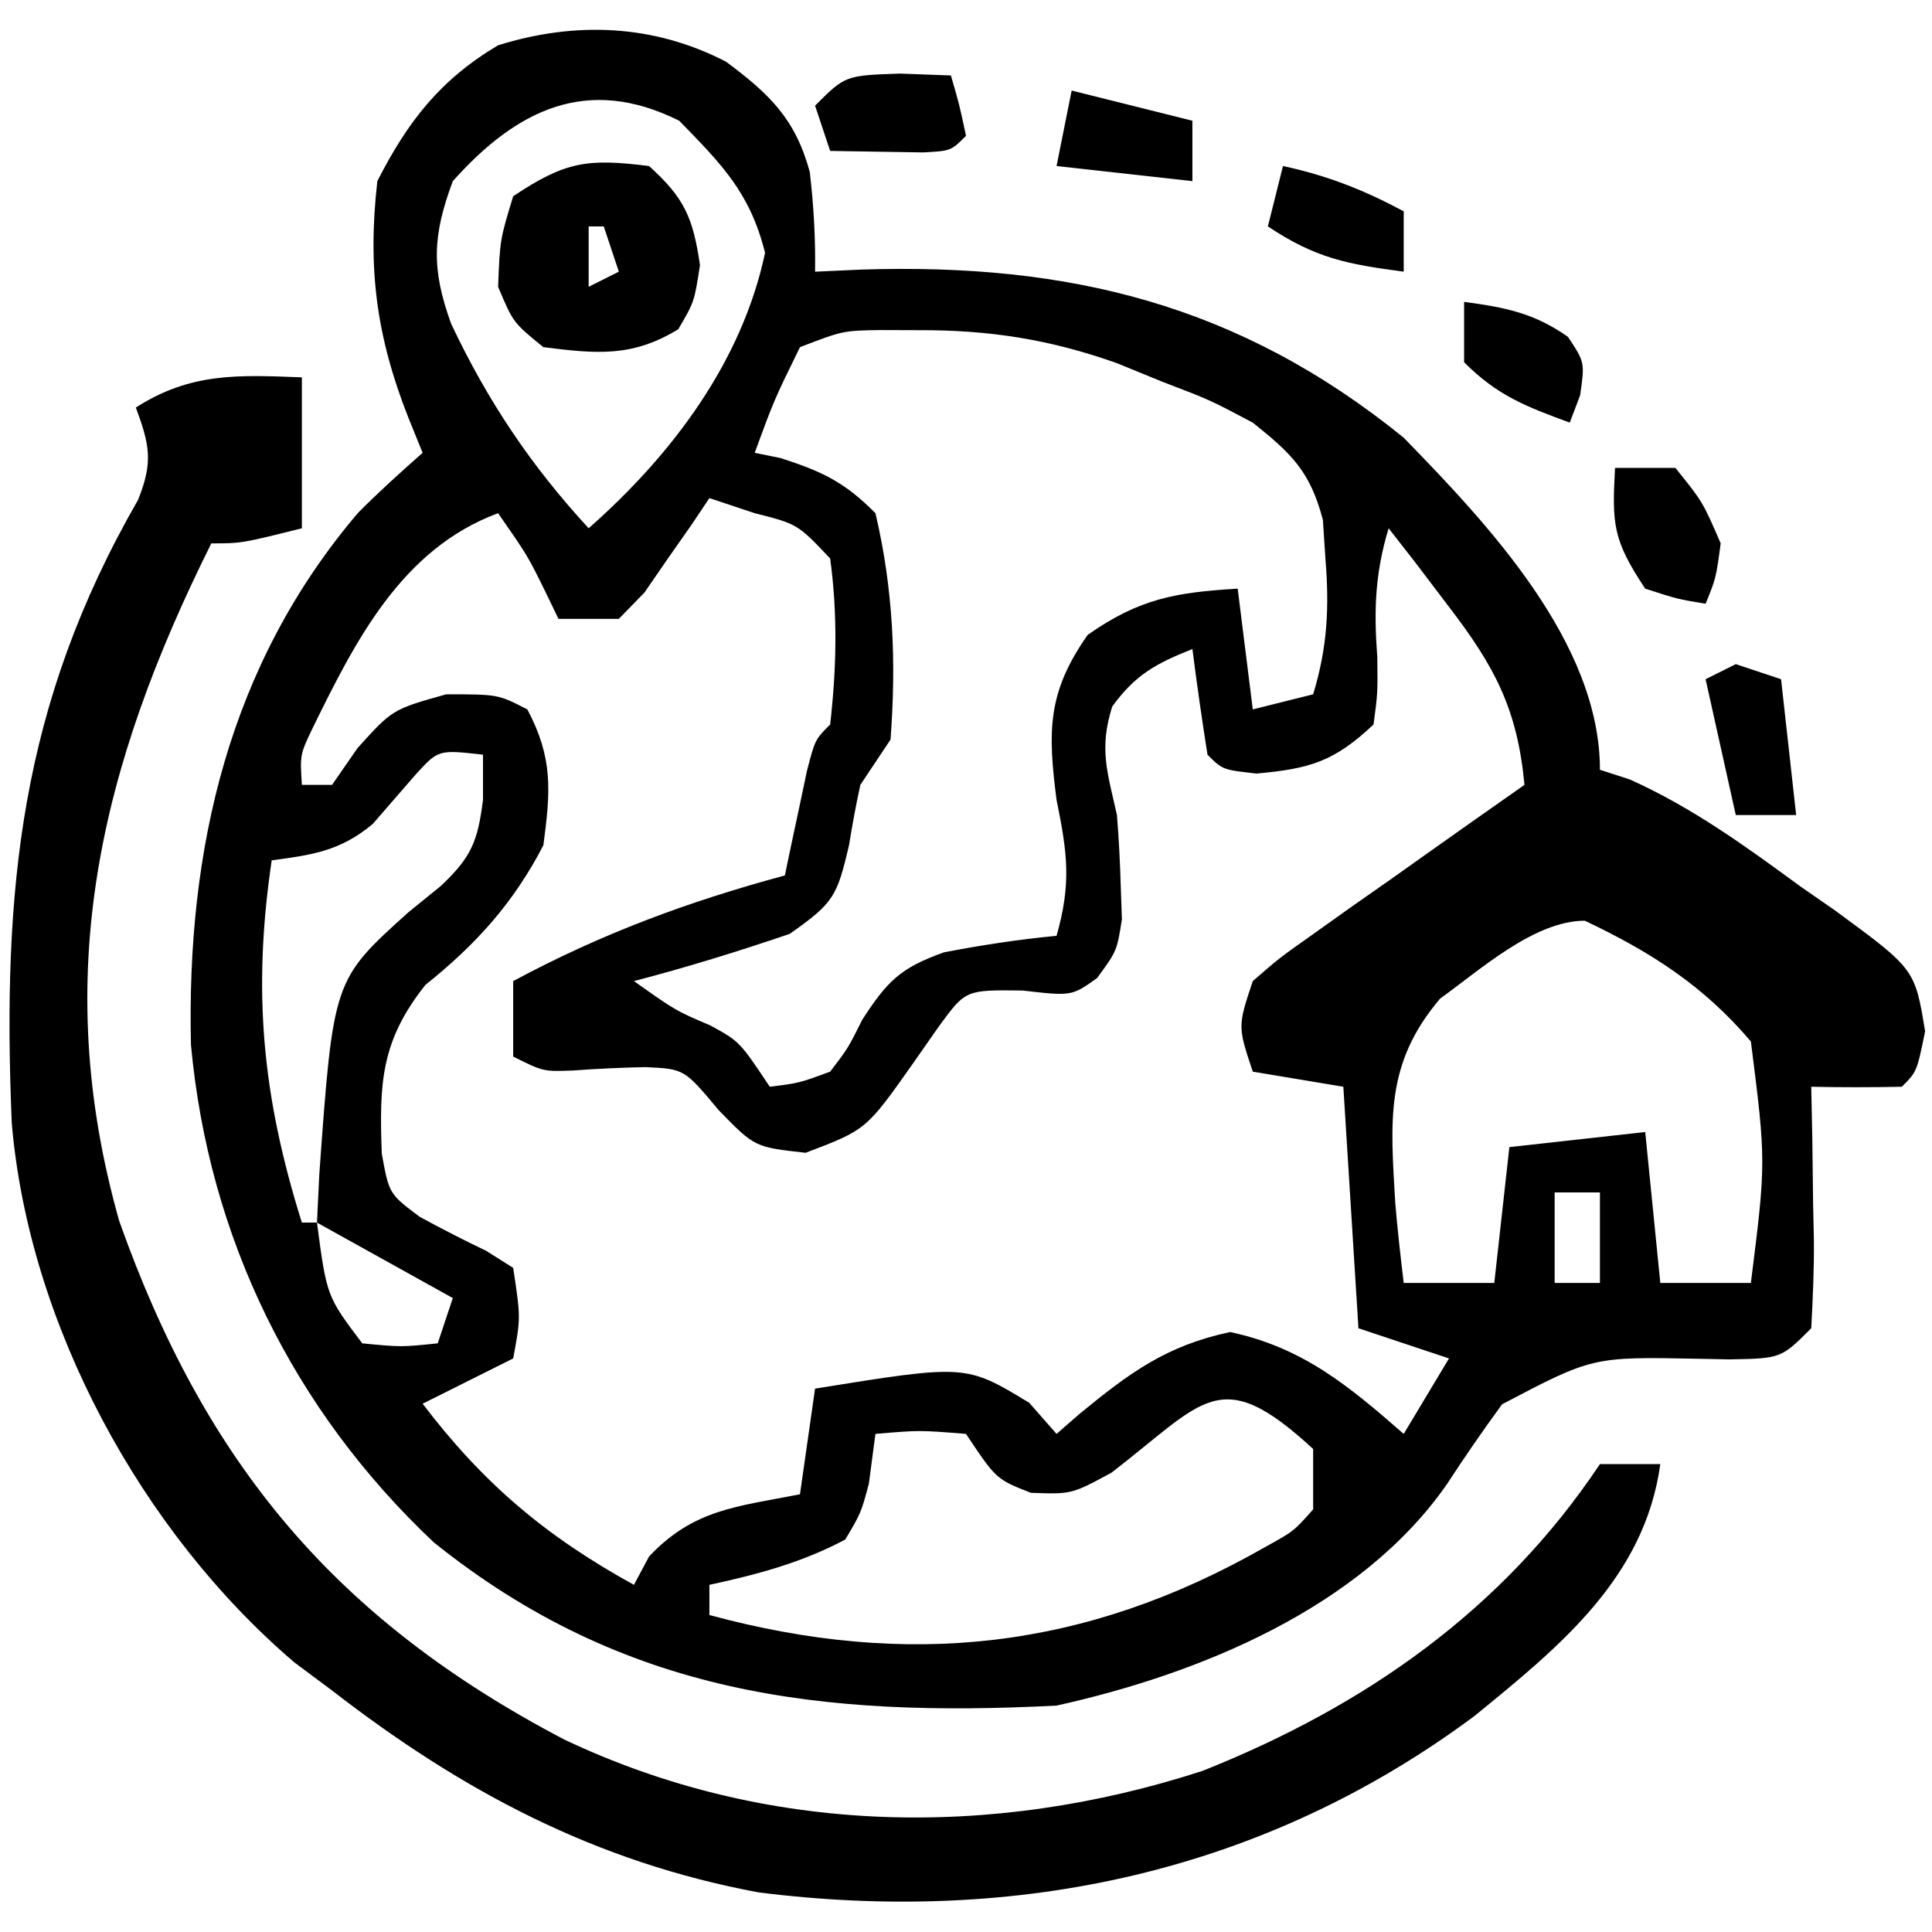
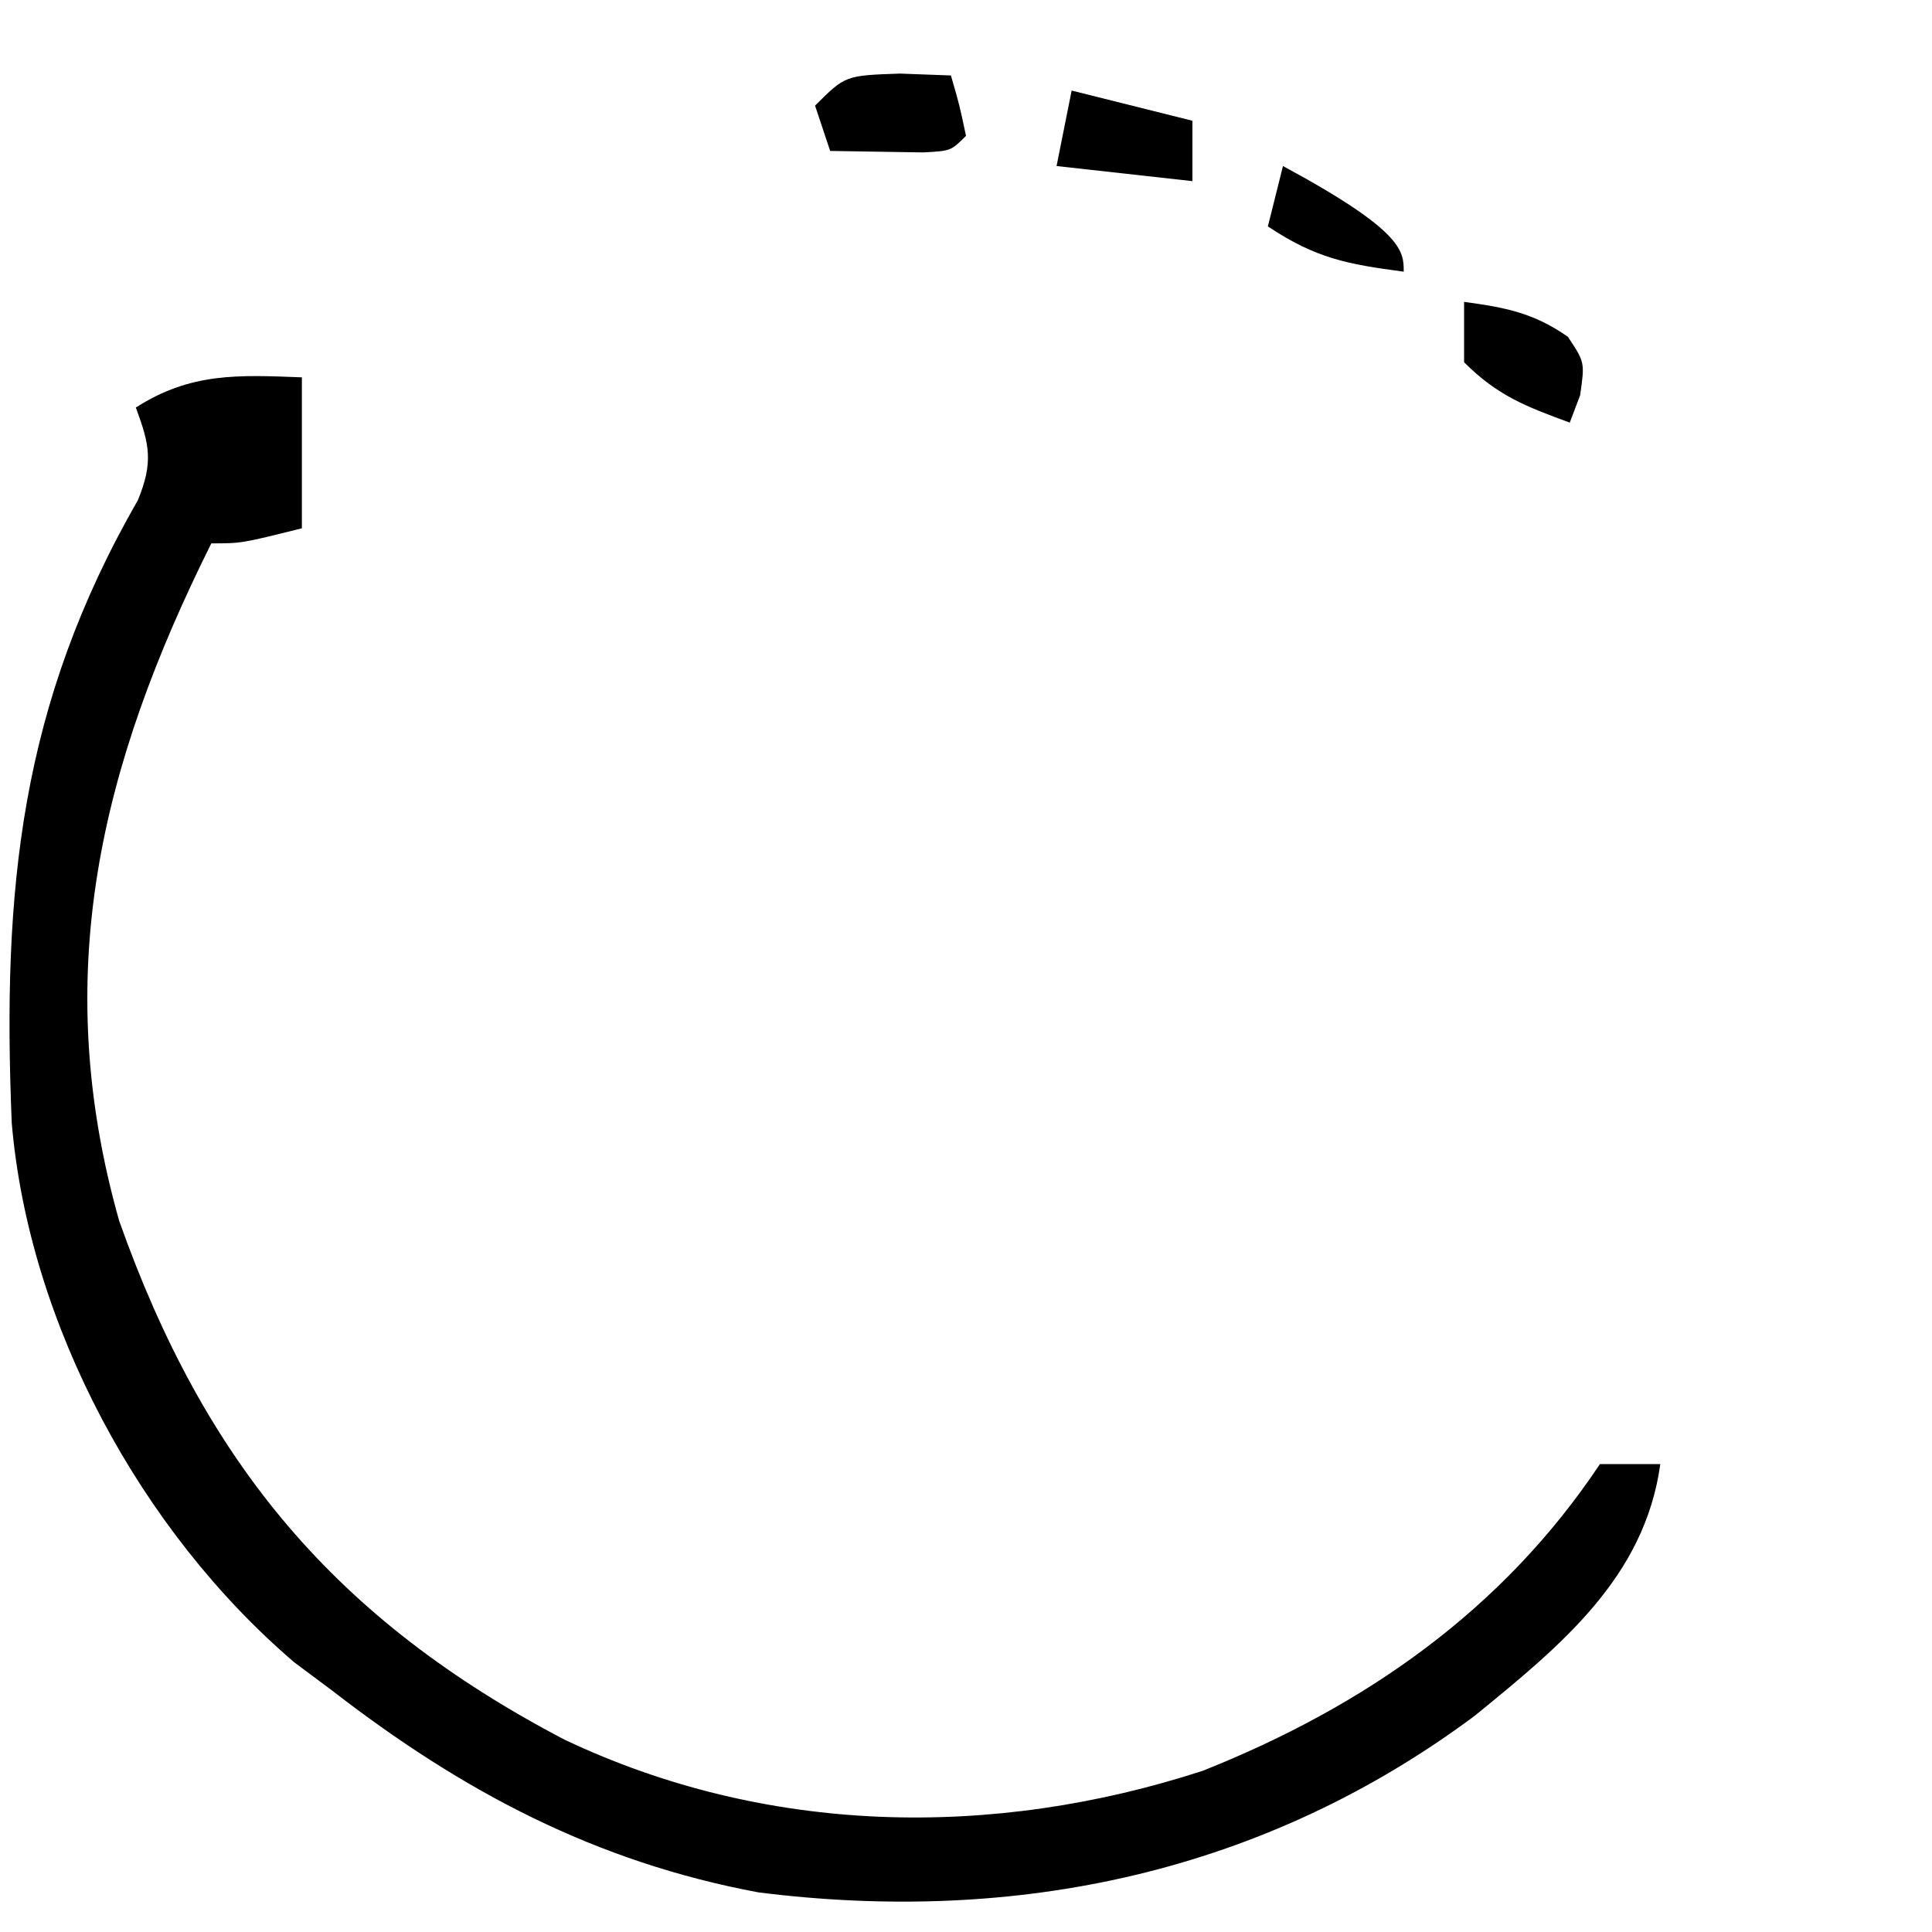
<svg xmlns="http://www.w3.org/2000/svg" width="128" height="128">
-   <path d="M0 0 C2.884 2.147 4.588 3.784 5.547 7.309 C5.803 9.532 5.929 11.674 5.895 13.91 C7.418 13.841 7.418 13.841 8.973 13.77 C22.673 13.33 33.99 16.062 44.895 24.91 C50.458 30.627 57.895 38.468 57.895 46.91 C58.548 47.122 59.202 47.333 59.875 47.551 C64.04 49.426 67.533 51.968 71.207 54.66 C72.318 55.43 72.318 55.43 73.451 56.215 C78.764 60.113 78.764 60.113 79.438 64.238 C78.895 66.91 78.895 66.91 77.895 67.91 C75.895 67.951 73.894 67.953 71.895 67.91 C71.918 69.042 71.941 70.174 71.965 71.34 C71.984 72.822 72.002 74.303 72.02 75.785 C72.036 76.532 72.053 77.278 72.07 78.047 C72.088 80.002 71.998 81.958 71.895 83.91 C69.895 85.91 69.895 85.91 66.48 85.973 C65.806 85.959 65.131 85.946 64.436 85.932 C57.415 85.793 57.415 85.793 51.41 88.949 C50.138 90.689 48.914 92.464 47.738 94.27 C42.033 102.441 31.378 106.809 21.895 108.91 C6.341 109.705 -6.761 108.218 -19.367 98.094 C-28.687 89.307 -34.278 77.905 -35.453 65.133 C-35.755 52.206 -32.955 39.955 -24.383 29.887 C-23.011 28.505 -21.566 27.197 -20.105 25.91 C-20.415 25.147 -20.724 24.384 -21.043 23.598 C-23.172 18.213 -23.761 13.673 -23.105 7.91 C-21.093 3.958 -18.933 1.183 -15.105 -1.09 C-9.978 -2.687 -4.811 -2.49 0 0 Z M-18.105 7.91 C-19.456 11.535 -19.535 13.727 -18.211 17.371 C-15.79 22.491 -12.934 26.753 -9.105 30.91 C-3.614 26.065 1.047 19.918 2.582 12.66 C1.591 8.697 -0.252 6.831 -3.105 3.91 C-9.2 0.863 -13.874 3.175 -18.105 7.91 Z M4.895 18.91 C3.179 22.413 3.179 22.413 1.895 25.91 C2.46 26.025 3.026 26.14 3.609 26.258 C6.349 27.139 7.853 27.847 9.895 29.91 C11.079 34.94 11.281 39.764 10.895 44.91 C10.235 45.9 9.575 46.89 8.895 47.91 C8.606 49.236 8.358 50.57 8.145 51.91 C7.355 55.251 7.18 55.711 4.207 57.785 C0.784 58.948 -2.607 60.001 -6.105 60.91 C-3.338 62.871 -3.338 62.871 -1.043 63.848 C0.895 64.91 0.895 64.91 2.895 67.91 C4.834 67.668 4.834 67.668 6.895 66.91 C8.086 65.349 8.086 65.349 9.02 63.473 C10.679 60.919 11.528 60.041 14.438 59.004 C16.924 58.527 19.374 58.15 21.895 57.91 C22.879 54.437 22.618 52.449 21.895 48.91 C21.314 44.377 21.265 41.807 23.957 37.973 C27.363 35.581 29.78 35.152 33.895 34.91 C34.39 38.87 34.39 38.87 34.895 42.91 C36.215 42.58 37.535 42.25 38.895 41.91 C39.845 38.777 39.97 36.169 39.707 32.91 C39.652 32.065 39.596 31.219 39.539 30.348 C38.691 27.139 37.477 25.975 34.895 23.91 C32.053 22.405 32.053 22.405 28.957 21.223 C27.937 20.806 26.918 20.39 25.867 19.961 C21.43 18.393 17.466 17.771 12.77 17.785 C11.921 17.783 11.073 17.78 10.199 17.777 C7.733 17.819 7.733 17.819 4.895 18.91 Z M-1.105 28.91 C-1.492 29.488 -1.879 30.065 -2.277 30.66 C-2.798 31.403 -3.319 32.145 -3.855 32.91 C-4.366 33.653 -4.876 34.395 -5.402 35.16 C-6.245 36.026 -6.245 36.026 -7.105 36.91 C-8.425 36.91 -9.745 36.91 -11.105 36.91 C-11.394 36.312 -11.683 35.714 -11.98 35.098 C-13.153 32.717 -13.153 32.717 -15.105 29.91 C-21.503 32.28 -24.57 38.391 -27.406 44.176 C-28.23 45.908 -28.23 45.908 -28.105 47.91 C-27.445 47.91 -26.785 47.91 -26.105 47.91 C-25.549 47.106 -24.992 46.301 -24.418 45.473 C-22.105 42.91 -22.105 42.91 -18.543 41.91 C-15.105 41.91 -15.105 41.91 -13.168 42.91 C-11.457 46.13 -11.626 48.313 -12.105 51.91 C-14.081 55.731 -16.569 58.481 -19.918 61.16 C-22.872 64.874 -22.981 67.664 -22.812 72.328 C-22.331 75.001 -22.331 75.001 -20.305 76.523 C-18.852 77.315 -17.379 78.071 -15.887 78.785 C-15.299 79.156 -14.711 79.528 -14.105 79.91 C-13.605 83.223 -13.605 83.223 -14.105 85.91 C-16.085 86.9 -18.065 87.89 -20.105 88.91 C-16.077 94.206 -11.931 97.702 -6.105 100.91 C-5.775 100.291 -5.445 99.673 -5.105 99.035 C-2.149 95.894 0.704 95.735 4.895 94.91 C5.225 92.6 5.555 90.29 5.895 87.91 C15.89 86.3 15.89 86.3 20.082 88.848 C20.68 89.528 21.278 90.209 21.895 90.91 C22.391 90.477 22.887 90.044 23.398 89.598 C26.728 86.868 29.133 85.073 33.395 84.16 C38.215 85.193 41.231 87.713 44.895 90.91 C45.885 89.26 46.875 87.61 47.895 85.91 C45.915 85.25 43.935 84.59 41.895 83.91 C41.565 78.63 41.235 73.35 40.895 67.91 C38.915 67.58 36.935 67.25 34.895 66.91 C33.895 63.91 33.895 63.91 34.895 60.91 C36.66 59.376 36.66 59.376 38.93 57.773 C40.143 56.908 40.143 56.908 41.381 56.025 C42.231 55.43 43.081 54.836 43.957 54.223 C44.811 53.616 45.665 53.01 46.545 52.385 C48.657 50.886 50.773 49.395 52.895 47.91 C52.422 42.852 50.908 40.039 47.832 36.035 C47.099 35.068 46.365 34.102 45.609 33.105 C45.043 32.381 44.478 31.657 43.895 30.91 C42.987 33.929 42.912 36.344 43.145 39.473 C43.172 41.848 43.172 41.848 42.895 43.91 C40.284 46.371 38.685 46.838 35.145 47.16 C32.895 46.91 32.895 46.91 31.895 45.91 C31.527 43.582 31.192 41.248 30.895 38.91 C28.483 39.875 27.12 40.598 25.582 42.723 C24.701 45.525 25.257 47.04 25.895 49.91 C26.019 51.449 26.1 52.992 26.145 54.535 C26.17 55.291 26.196 56.046 26.223 56.824 C25.895 58.91 25.895 58.91 24.582 60.707 C22.895 61.91 22.895 61.91 19.645 61.535 C15.878 61.488 15.878 61.488 14.129 63.867 C13.557 64.686 12.984 65.504 12.395 66.348 C9.284 70.762 9.284 70.762 5.27 72.285 C1.895 71.91 1.895 71.91 -0.48 69.473 C-2.769 66.729 -2.769 66.729 -5.344 66.609 C-6.936 66.642 -8.529 66.715 -10.117 66.832 C-12.105 66.91 -12.105 66.91 -14.105 65.91 C-14.105 64.26 -14.105 62.61 -14.105 60.91 C-8.243 57.762 -2.524 55.646 3.895 53.91 C4.027 53.272 4.16 52.634 4.297 51.977 C4.473 51.15 4.65 50.324 4.832 49.473 C5.006 48.649 5.18 47.825 5.359 46.977 C5.895 44.91 5.895 44.91 6.895 43.91 C7.317 40.202 7.399 36.611 6.895 32.91 C4.733 30.628 4.733 30.628 1.895 29.91 C0.905 29.58 -0.085 29.25 -1.105 28.91 Z M-20.535 47.188 C-21.495 48.29 -22.454 49.394 -23.41 50.5 C-25.56 52.288 -27.37 52.544 -30.105 52.91 C-31.384 61.601 -30.734 68.535 -28.105 76.91 C-27.775 76.91 -27.445 76.91 -27.105 76.91 C-27.054 75.848 -27.002 74.786 -26.949 73.691 C-26.023 60.829 -26.023 60.829 -21.043 56.348 C-20.33 55.769 -19.617 55.19 -18.883 54.594 C-16.856 52.674 -16.457 51.641 -16.105 48.91 C-16.105 47.92 -16.105 46.93 -16.105 45.91 C-19.052 45.577 -19.052 45.577 -20.535 47.188 Z M47.309 62.066 C43.643 66.384 44.019 70.173 44.336 75.625 C44.483 77.39 44.683 79.151 44.895 80.91 C46.875 80.91 48.855 80.91 50.895 80.91 C51.39 76.455 51.39 76.455 51.895 71.91 C56.35 71.415 56.35 71.415 60.895 70.91 C61.225 74.21 61.555 77.51 61.895 80.91 C63.875 80.91 65.855 80.91 67.895 80.91 C68.903 72.874 68.903 72.874 67.895 64.91 C64.749 61.205 61.267 58.984 56.895 56.91 C53.526 56.91 49.901 60.218 47.309 62.066 Z M54.895 74.91 C54.895 76.89 54.895 78.87 54.895 80.91 C55.885 80.91 56.875 80.91 57.895 80.91 C57.895 78.93 57.895 76.95 57.895 74.91 C56.905 74.91 55.915 74.91 54.895 74.91 Z M-27.105 76.91 C-26.459 81.792 -26.459 81.792 -24.105 84.91 C-21.522 85.16 -21.522 85.16 -19.105 84.91 C-18.775 83.92 -18.445 82.93 -18.105 81.91 C-21.075 80.26 -24.045 78.61 -27.105 76.91 Z M25.535 93.477 C22.895 94.91 22.895 94.91 20.191 94.812 C17.895 93.91 17.895 93.91 15.895 90.91 C12.811 90.66 12.811 90.66 9.895 90.91 C9.75 92.003 9.606 93.096 9.457 94.223 C8.938 96.152 8.938 96.152 7.895 97.91 C5.012 99.439 2.074 100.223 -1.105 100.91 C-1.105 101.57 -1.105 102.23 -1.105 102.91 C11.985 106.451 23.748 105.247 35.707 98.41 C37.61 97.359 37.61 97.359 38.895 95.91 C38.895 94.59 38.895 93.27 38.895 91.91 C32.693 86.186 31.706 88.738 25.535 93.477 Z " fill="#000000" transform="translate(48.105,4.09)" />
  <path d="M0 0 C0 3.3 0 6.6 0 10 C-4 11 -4 11 -6 11 C-13.355 25.756 -16.719 39.579 -12.102 55.891 C-6.419 71.932 2.227 82.31 17.387 90.25 C30.741 96.589 45.72 96.864 59.684 92.32 C70.408 88.051 79.537 81.695 86 72 C87.32 72 88.64 72 90 72 C88.958 79.531 83.363 84.061 77.688 88.688 C63.725 99.077 47.376 102.534 30.25 100.375 C19.439 98.357 10.631 93.686 2 87 C1.174 86.384 0.347 85.768 -0.504 85.133 C-10.644 76.468 -18.078 62.767 -19.221 49.414 C-19.86 33.972 -18.677 21.722 -10.855 8.121 C-9.846 5.617 -10.079 4.491 -11 2 C-7.366 -0.326 -4.229 -0.163 0 0 Z " fill="#000000" transform="translate(20,25)" />
-   <path d="M0 0 C2.352 2.117 2.918 3.44 3.375 6.562 C3 9 3 9 1.938 10.812 C-1.126 12.69 -3.502 12.437 -7 12 C-9 10.375 -9 10.375 -10 8 C-9.875 4.875 -9.875 4.875 -9 2 C-5.53 -0.314 -4.082 -0.51 0 0 Z M-4 4 C-4 5.32 -4 6.64 -4 8 C-3.34 7.67 -2.68 7.34 -2 7 C-2.33 6.01 -2.66 5.02 -3 4 C-3.33 4 -3.66 4 -4 4 Z " fill="#000000" transform="translate(43,11)" />
-   <path d="M0 0 C0.99 0.33 1.98 0.66 3 1 C3.33 3.97 3.66 6.94 4 10 C2.68 10 1.36 10 0 10 C-0.66 7.03 -1.32 4.06 -2 1 C-1.34 0.67 -0.68 0.34 0 0 Z " fill="#000000" transform="translate(115,44)" />
-   <path d="M0 0 C1.32 0 2.64 0 4 0 C5.812 2.25 5.812 2.25 7 5 C6.688 7.312 6.688 7.312 6 9 C4.125 8.688 4.125 8.688 2 8 C-0.152 4.772 -0.201 3.716 0 0 Z " fill="#000000" transform="translate(107,31)" />
  <path d="M0 0 C1.671 0.062 1.671 0.062 3.375 0.125 C3.938 2.062 3.938 2.062 4.375 4.125 C3.375 5.125 3.375 5.125 1.527 5.223 C-0.523 5.19 -2.574 5.158 -4.625 5.125 C-4.955 4.135 -5.285 3.145 -5.625 2.125 C-3.625 0.125 -3.625 0.125 0 0 Z " fill="#000000" transform="translate(59.625,4.875)" />
  <path d="M0 0 C2.717 0.367 4.611 0.727 6.875 2.312 C8 4 8 4 7.688 6.188 C7.461 6.786 7.234 7.384 7 8 C4.085 6.926 2.222 6.222 0 4 C0 2.68 0 1.36 0 0 Z " fill="#000000" transform="translate(97,20)" />
-   <path d="M0 0 C2.929 0.628 5.361 1.586 8 3 C8 4.32 8 5.64 8 7 C4.265 6.502 2.188 6.125 -1 4 C-0.67 2.68 -0.34 1.36 0 0 Z " fill="#000000" transform="translate(85,11)" />
+   <path d="M0 0 C8 4.32 8 5.64 8 7 C4.265 6.502 2.188 6.125 -1 4 C-0.67 2.68 -0.34 1.36 0 0 Z " fill="#000000" transform="translate(85,11)" />
  <path d="M0 0 C2.64 0.66 5.28 1.32 8 2 C8 3.32 8 4.64 8 6 C5.03 5.67 2.06 5.34 -1 5 C-0.67 3.35 -0.34 1.7 0 0 Z " fill="#000000" transform="translate(71,6)" />
</svg>